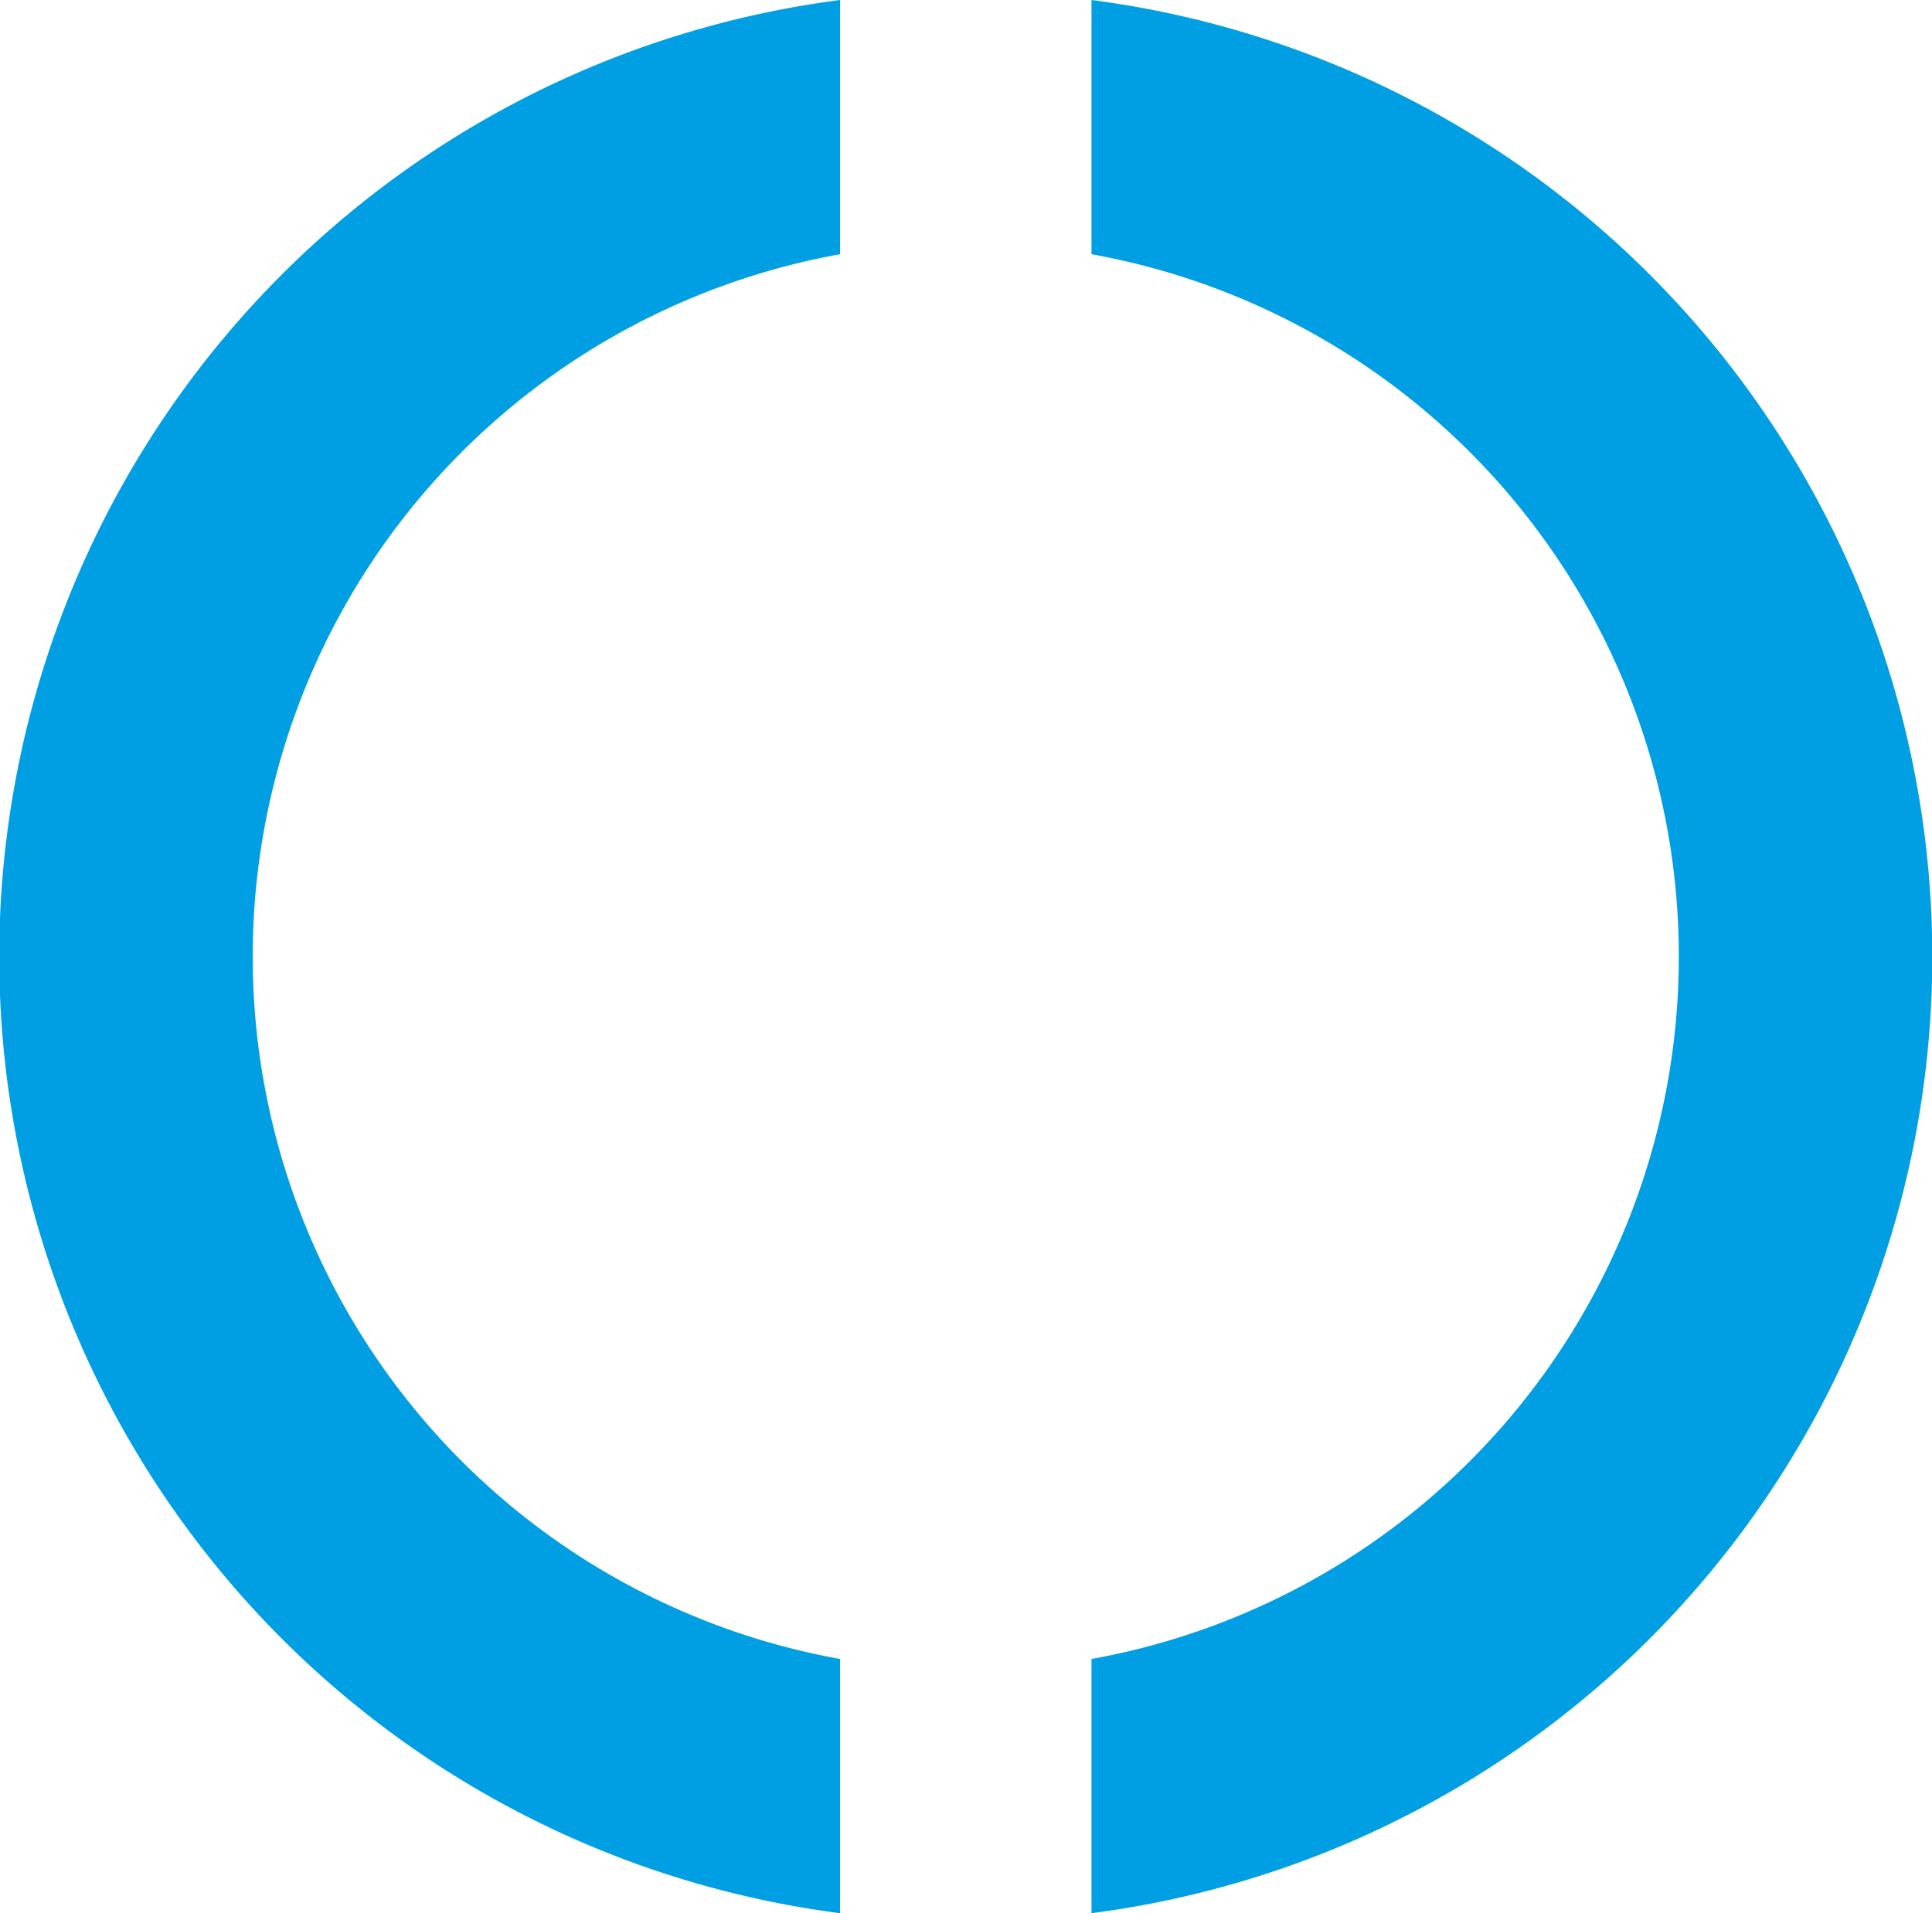
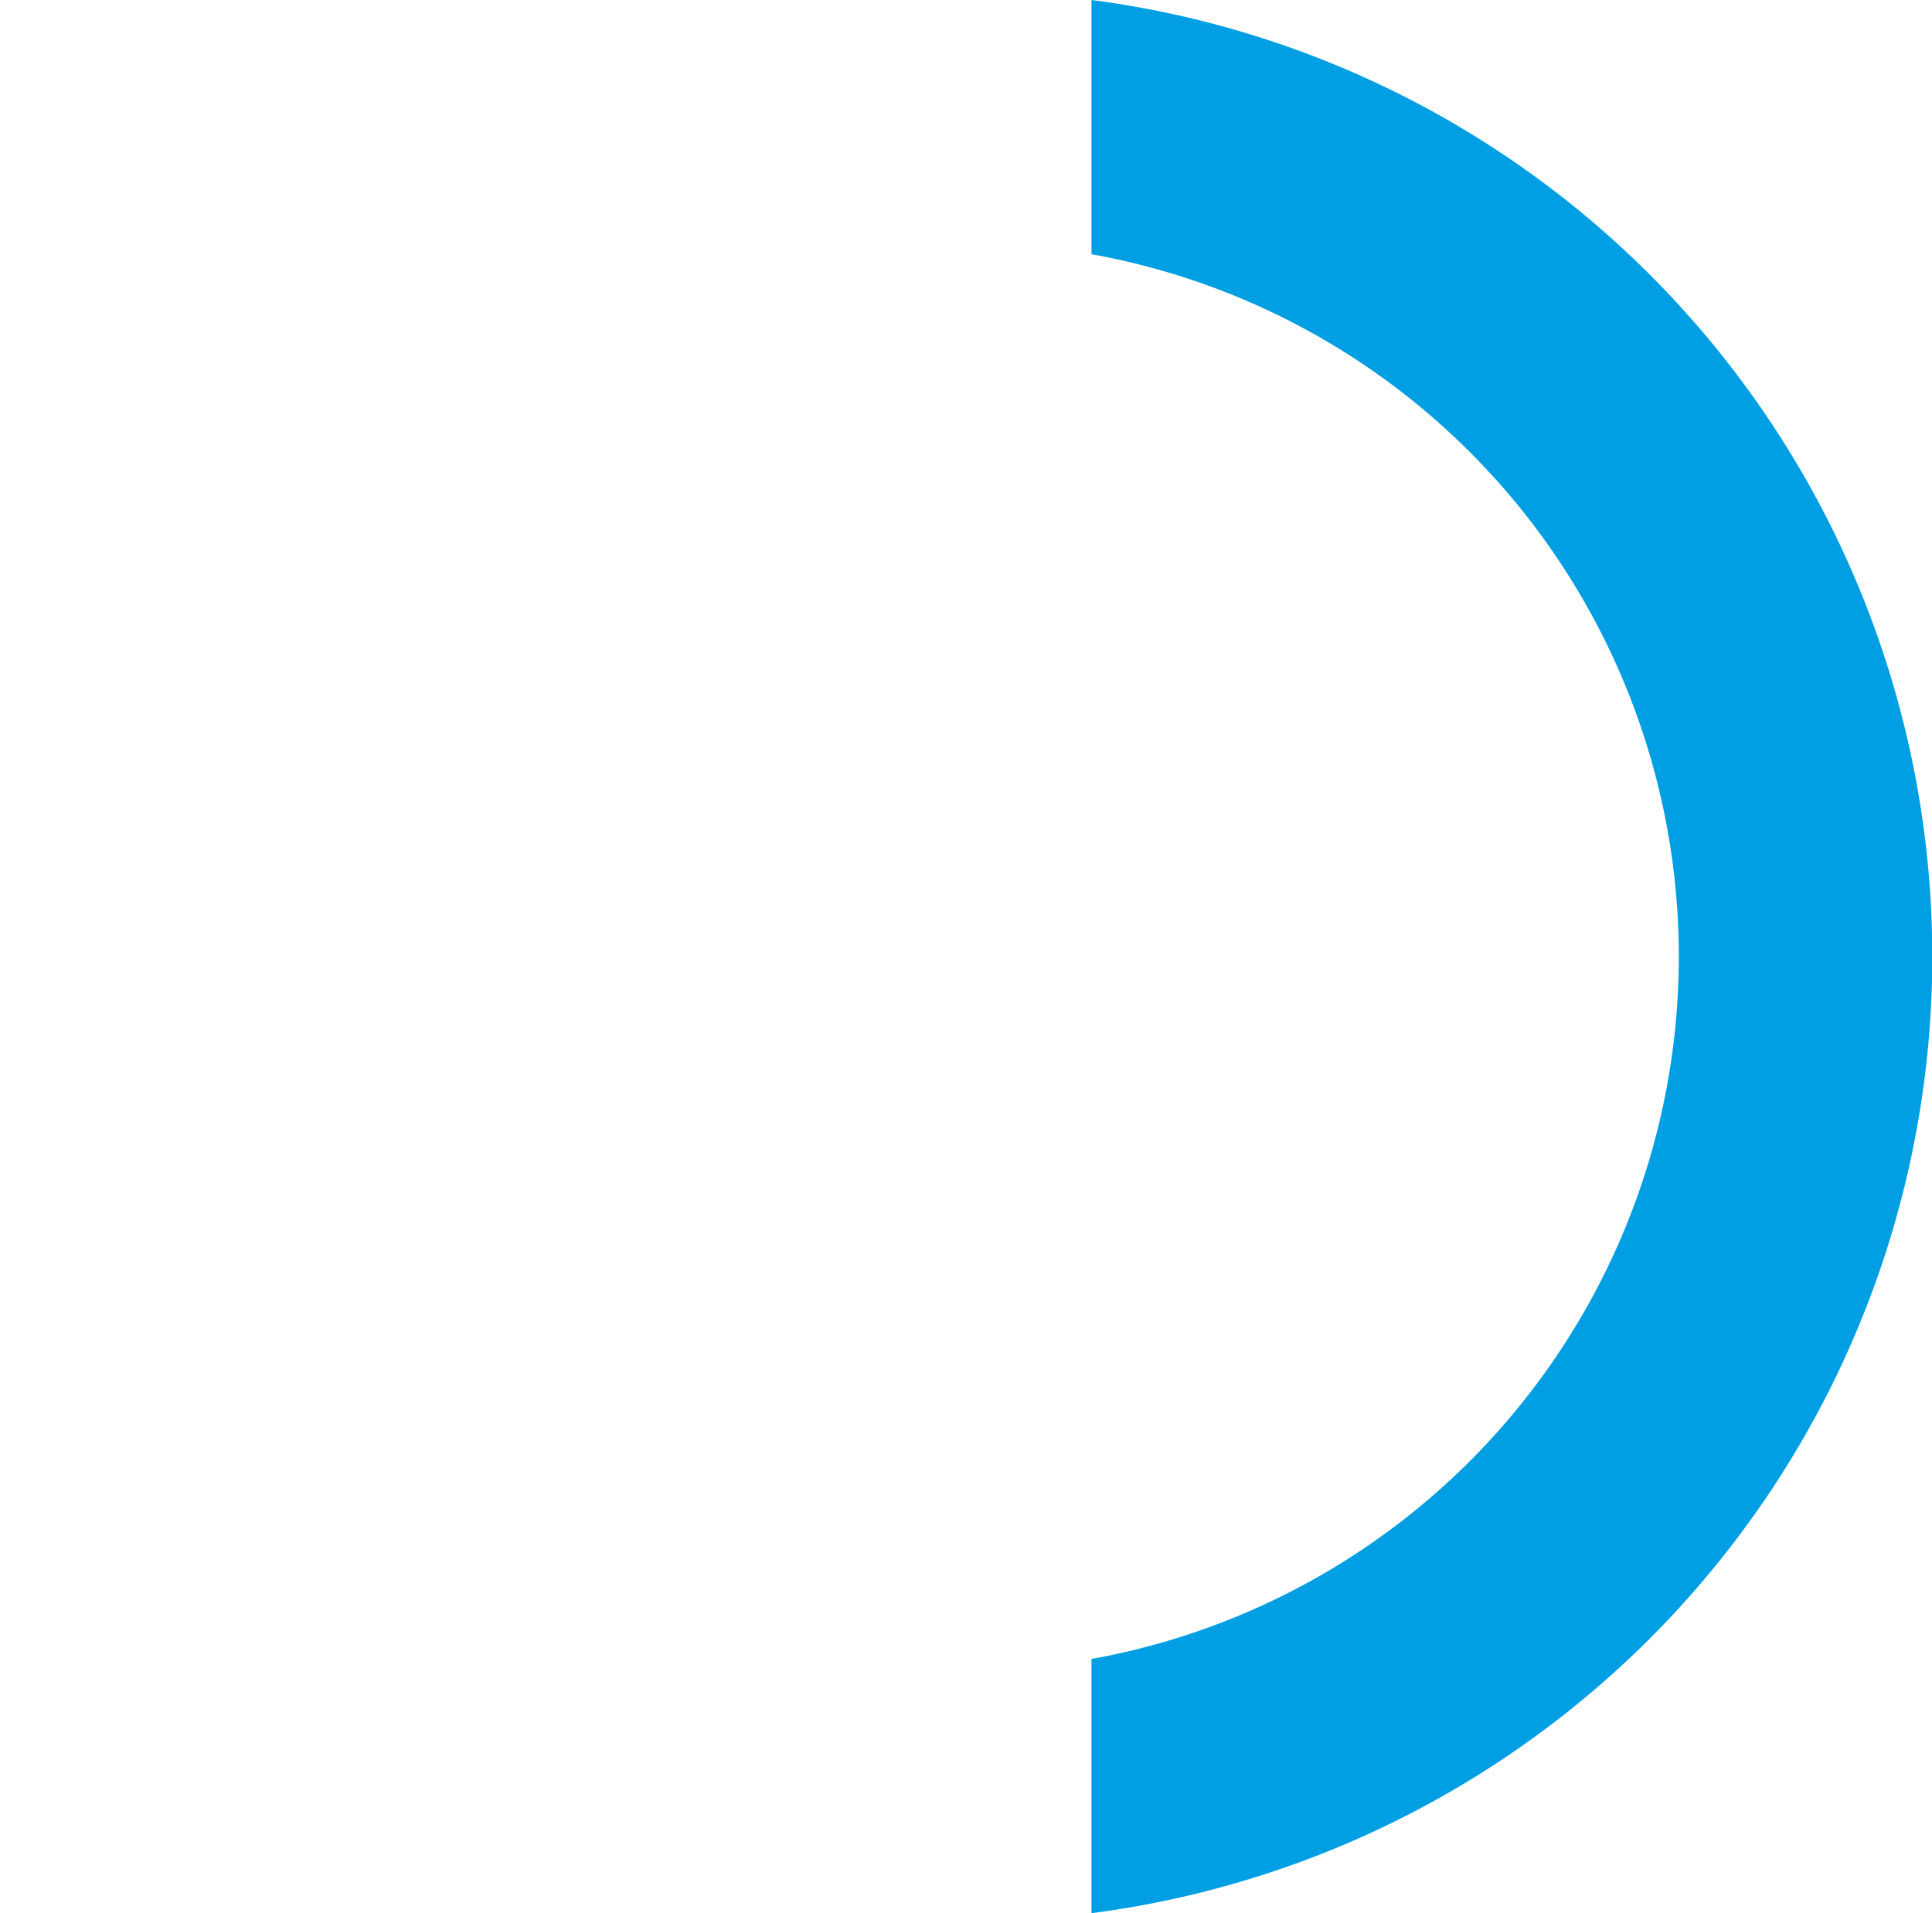
<svg xmlns="http://www.w3.org/2000/svg" viewBox="0 0 41.03 40.64">
  <defs>
    <style>.cls-1{fill:#009fe3;}</style>
  </defs>
  <title>splash_circle</title>
  <g id="Layer_2" data-name="Layer 2">
    <g id="Ebene_1" data-name="Ebene 1">
-       <path class="cls-1" d="M17.84,35.24a15.16,15.16,0,0,1,0-29.84V0a20.49,20.49,0,0,0,0,40.64Z" />
      <path class="cls-1" d="M23.18,0V5.4a15.16,15.16,0,0,1,0,29.84v5.4A20.49,20.49,0,0,0,23.18,0" />
    </g>
  </g>
</svg>